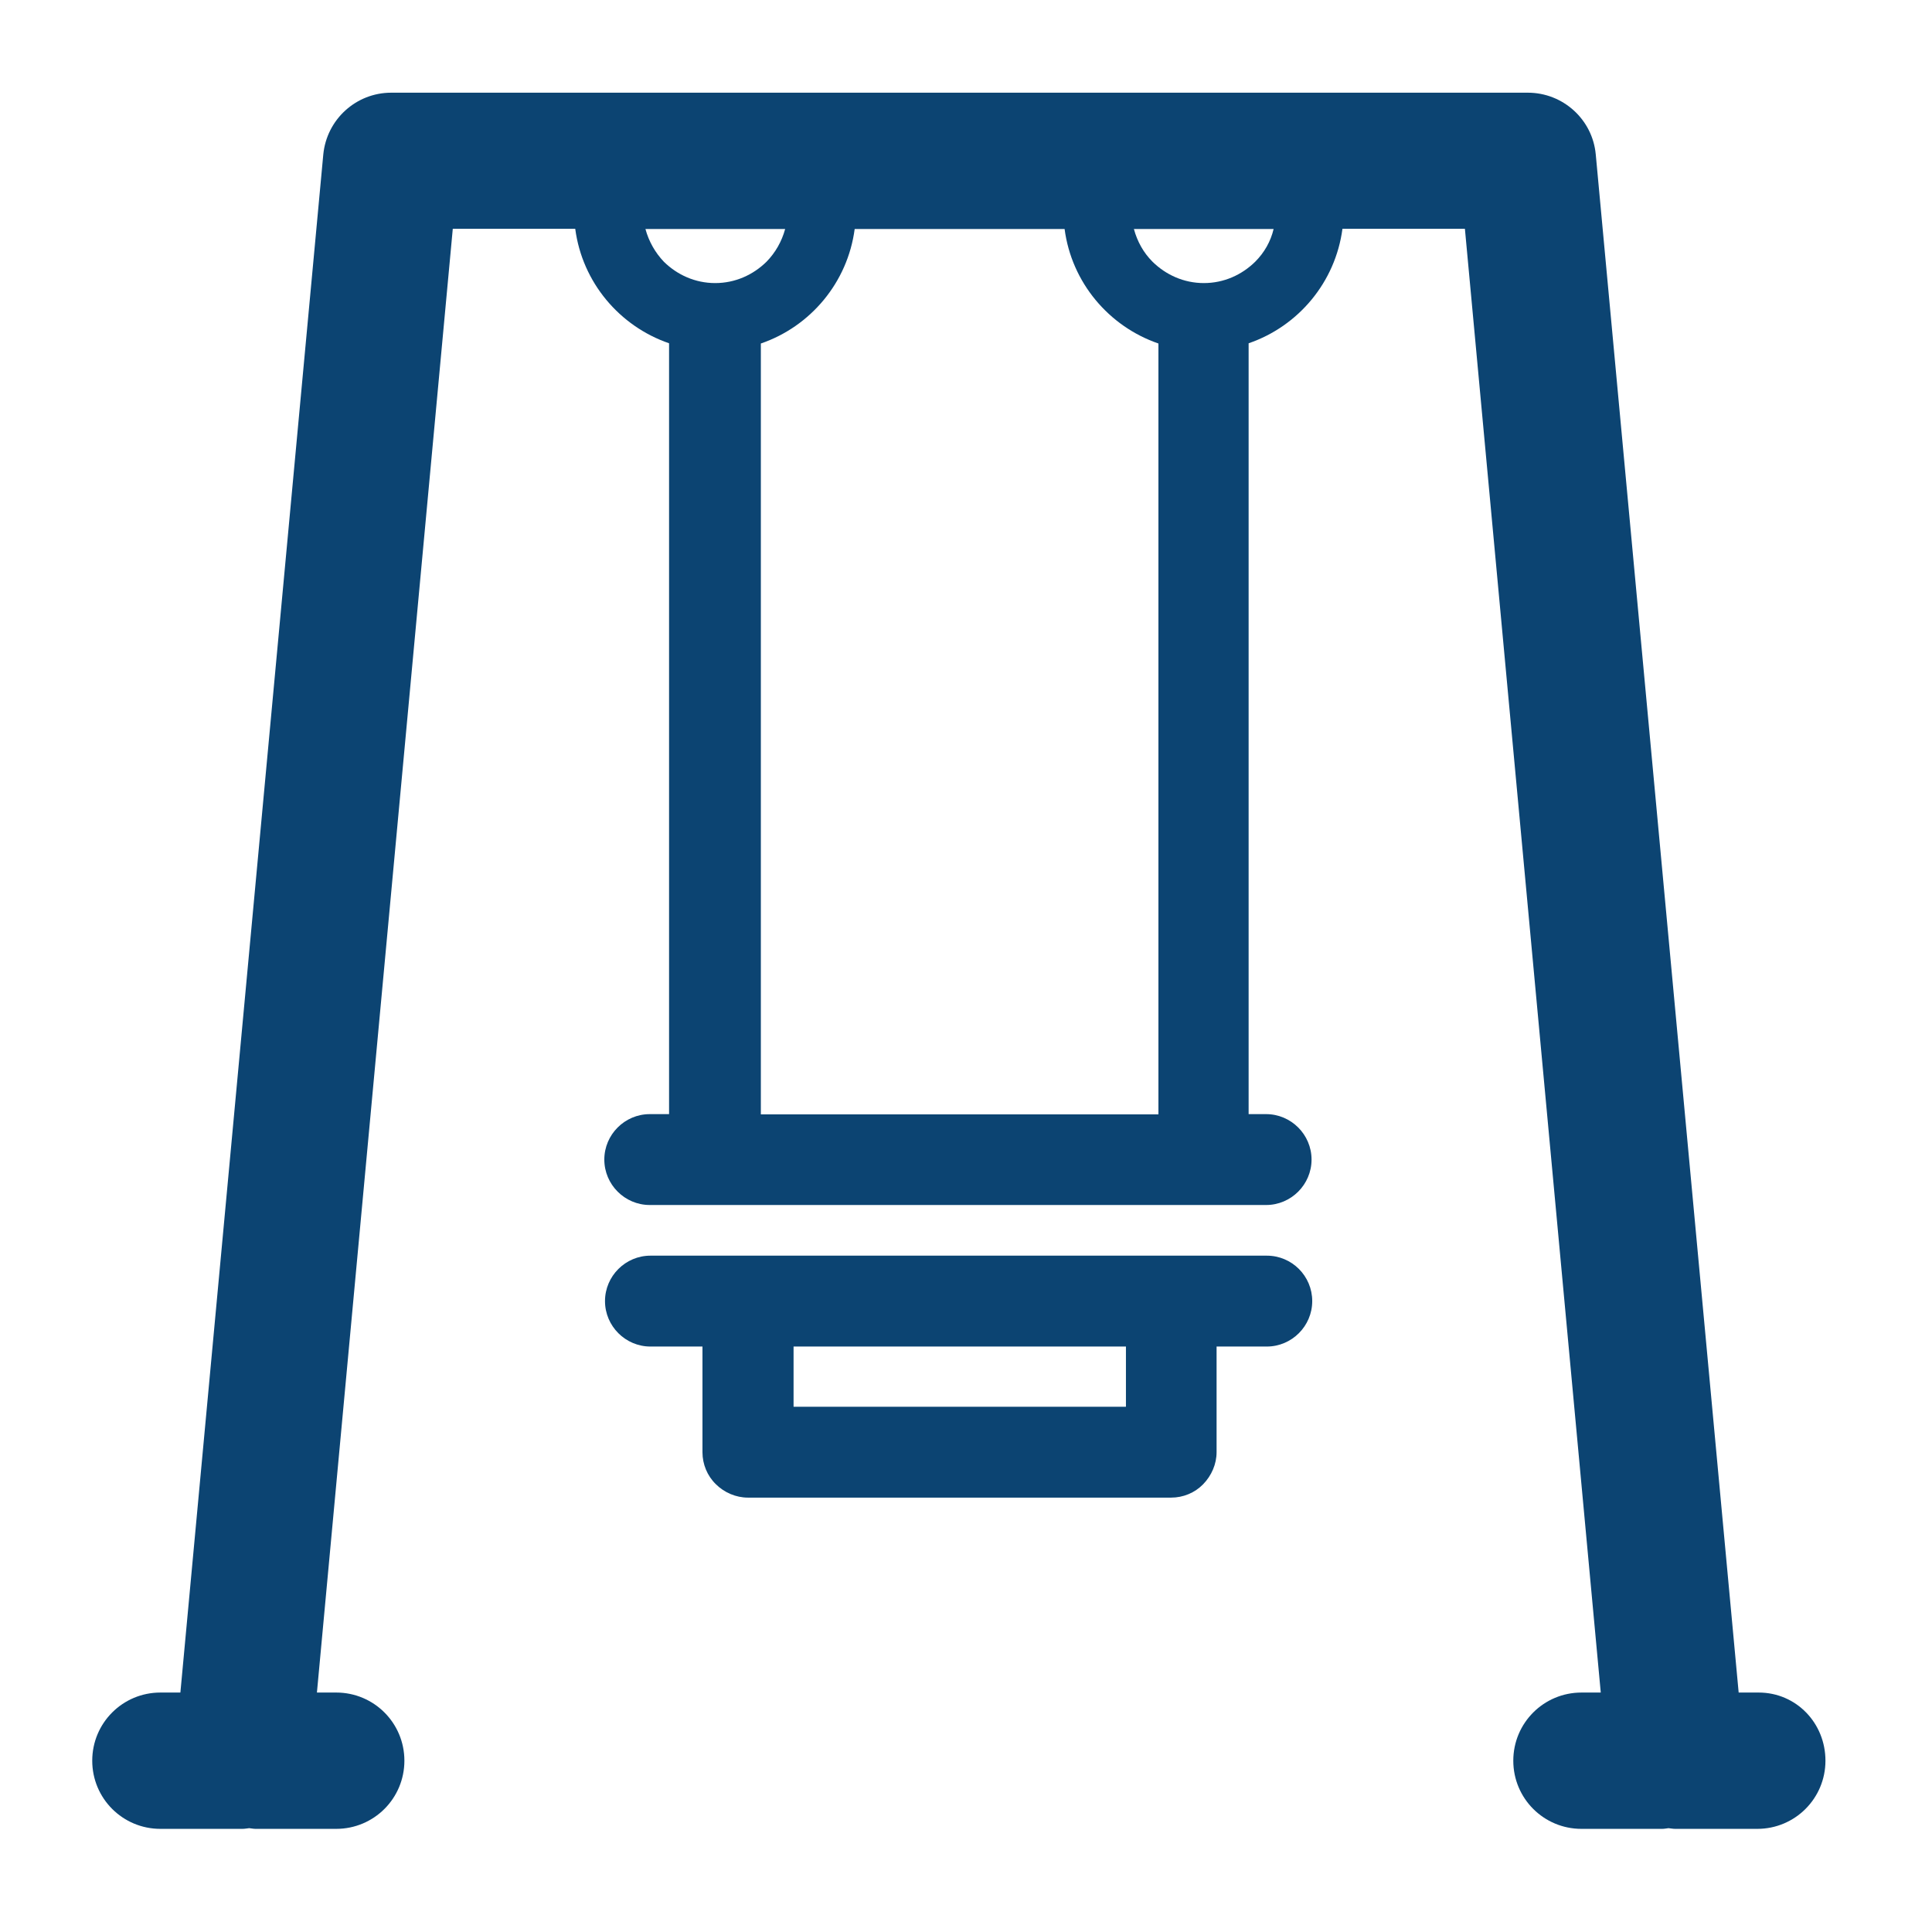
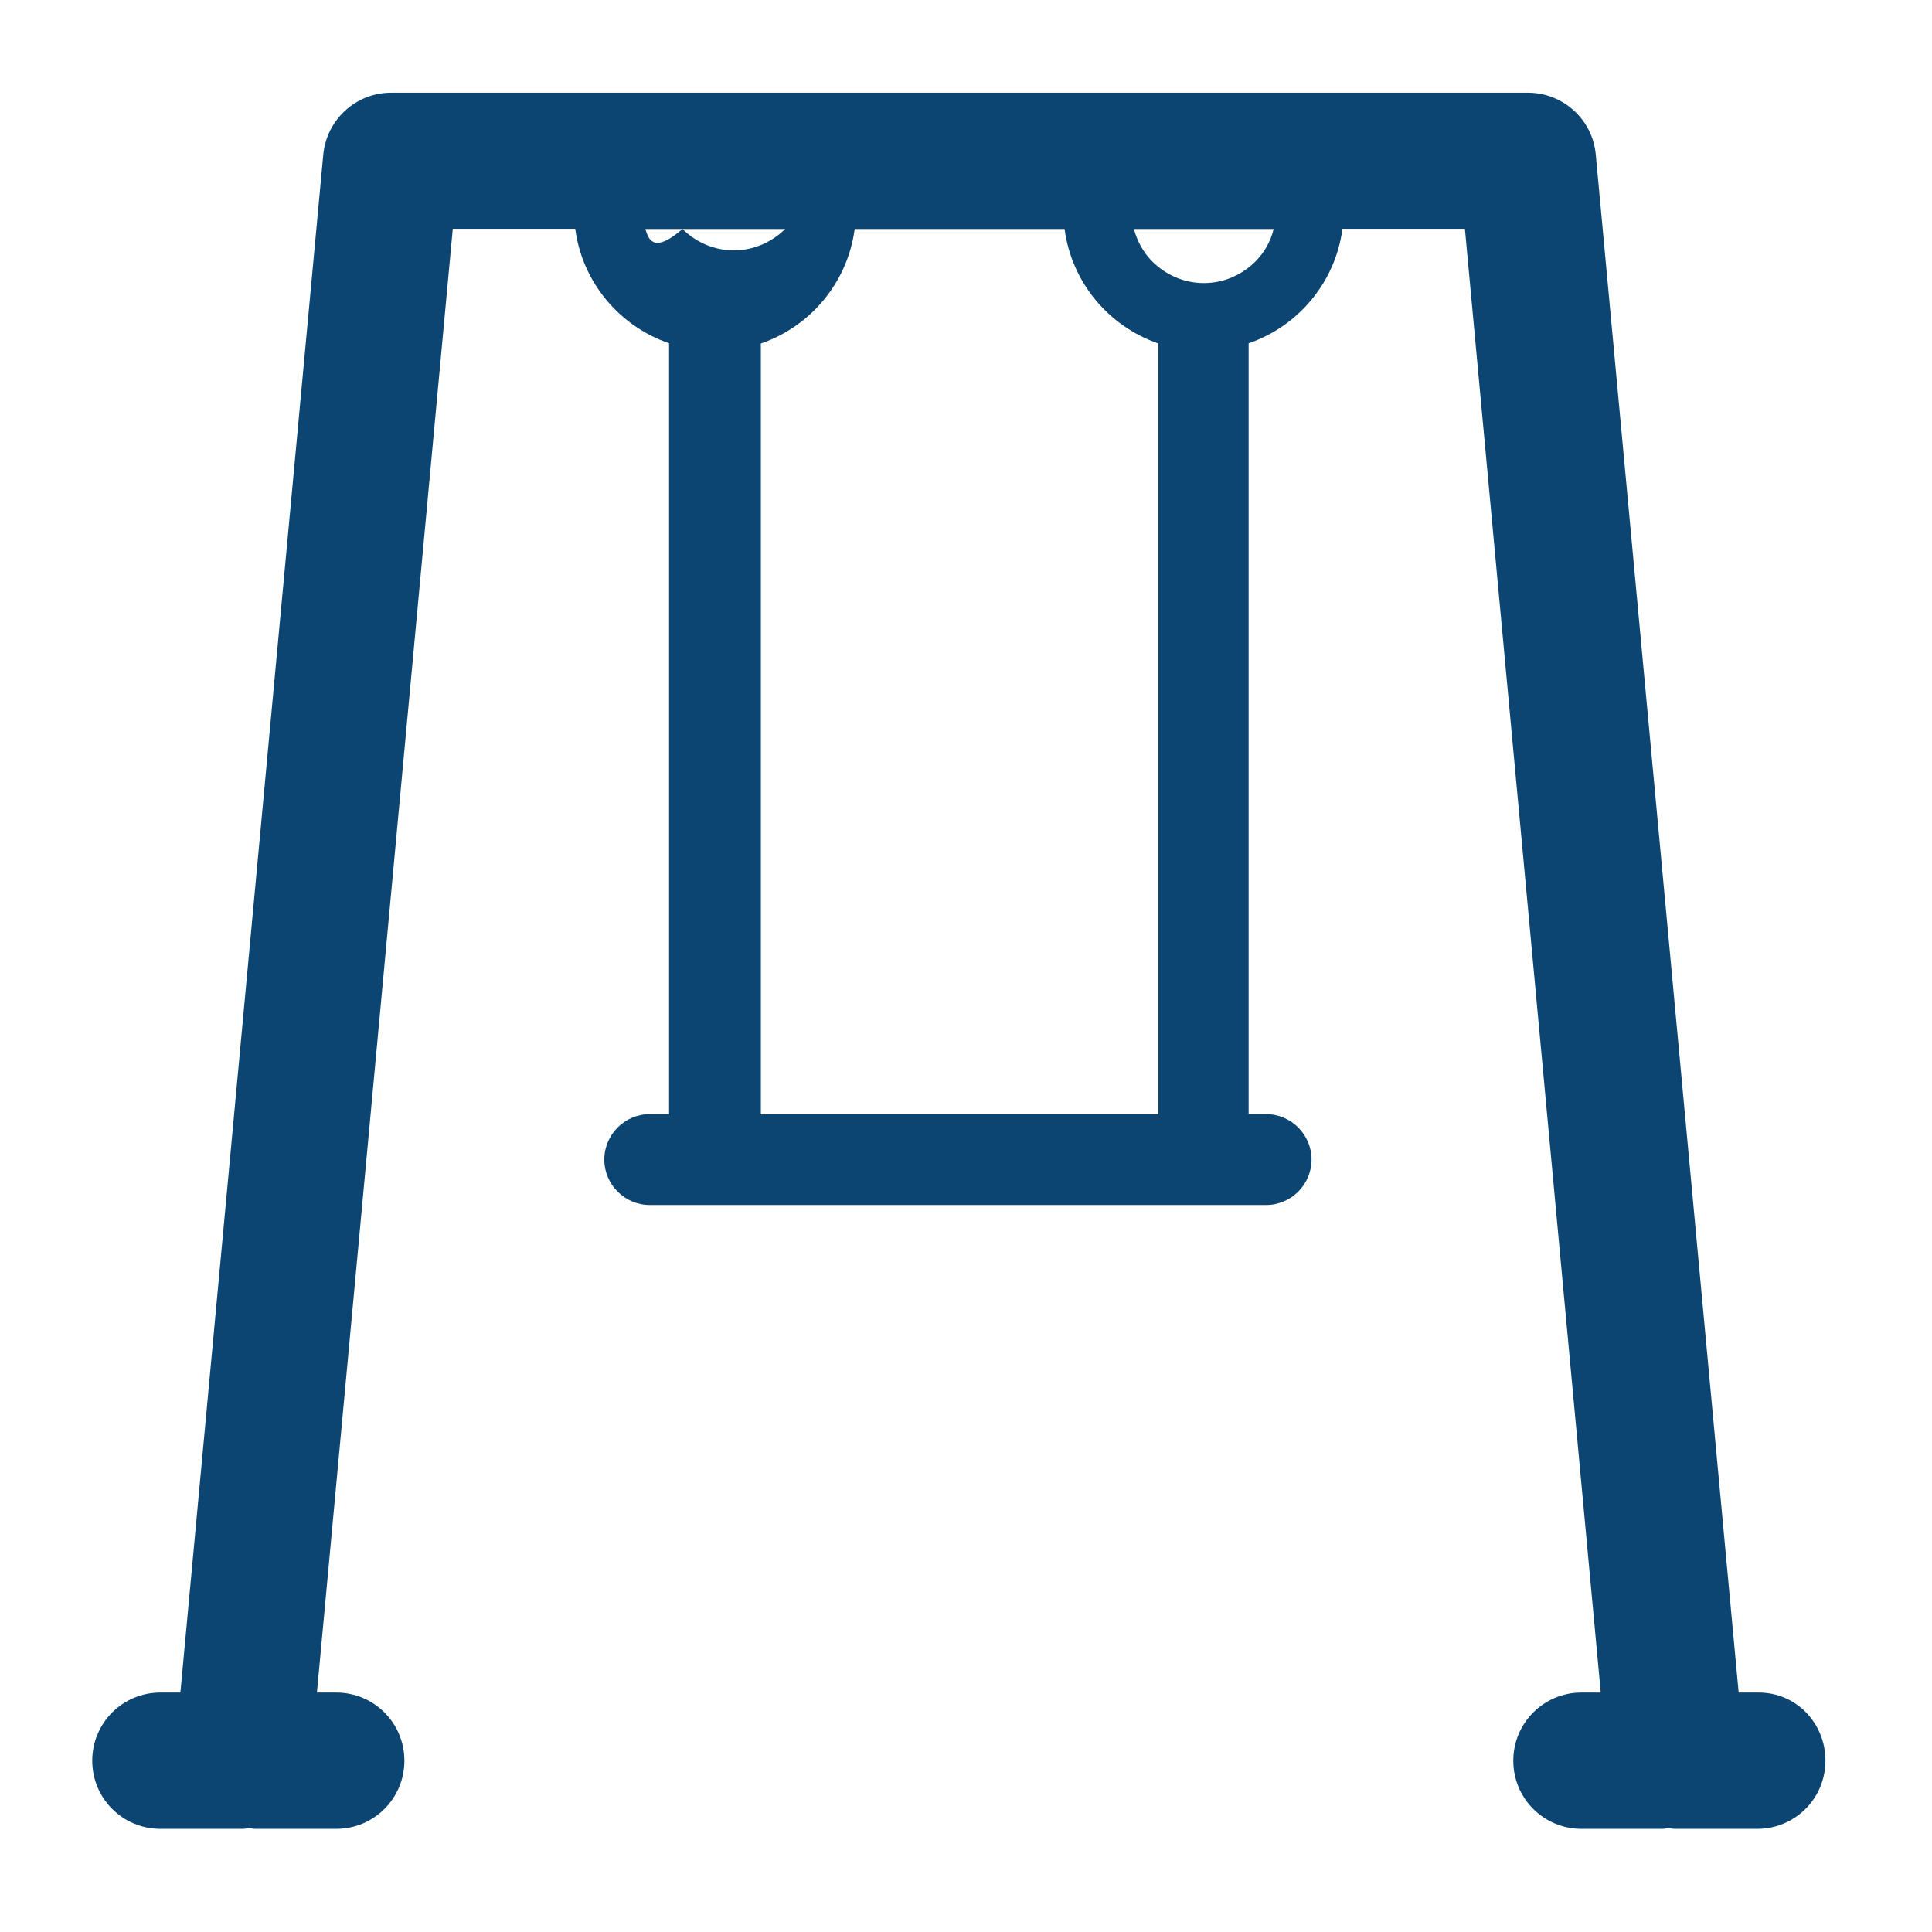
<svg xmlns="http://www.w3.org/2000/svg" version="1.1" id="Layer_1" x="0px" y="0px" viewBox="0 0 85.04 85.04" style="enable-background:new 0 0 85.04 85.04;" xml:space="preserve">
  <style type="text/css">
	.st0{fill:#0C4472;}
</style>
  <g>
-     <path class="st0" d="M77.41,74.5h-0.88L70.24,6.8c-0.14-1.54-1.44-2.72-2.99-2.72H17.22c-1.55,0-2.84,1.18-2.99,2.72L7.94,74.5   H7.06c-1.66,0-3,1.34-3,3s1.34,3,3,3h3.61c0.1,0,0.2-0.02,0.3-0.03c0.09,0.01,0.19,0.03,0.28,0.03h3.55c1.66,0,3-1.34,3-3   s-1.34-3-3-3h-0.85l5.98-64.43h5.39c0.31,2.36,1.95,4.29,4.13,5.04v33.93H28.6c-1.1,0-2,0.9-2,2s0.9,2,2,2h27.13c1.1,0,2-0.9,2-2   s-0.9-2-2-2h-0.77V15.11c2.19-0.75,3.82-2.69,4.13-5.04h5.39l5.98,64.43h-0.85c-1.66,0-3,1.34-3,3s1.34,3,3,3h3.55   c0.1,0,0.19-0.02,0.28-0.03c0.1,0.01,0.2,0.03,0.3,0.03h3.61c1.66,0,3-1.34,3-3S79.06,74.5,77.41,74.5z M28.41,10.08h6.15   c-0.15,0.55-0.43,1.04-0.82,1.44c-0.59,0.58-1.38,0.94-2.26,0.94c-0.88,0-1.67-0.36-2.26-0.94C28.84,11.12,28.56,10.63,28.41,10.08   z M33.49,49.05V15.12c2.19-0.75,3.82-2.69,4.13-5.04h9.24c0.31,2.36,1.95,4.29,4.13,5.04v33.93H33.49z M55.25,11.52   c-0.59,0.58-1.38,0.94-2.26,0.94s-1.67-0.36-2.26-0.94c-0.4-0.4-0.67-0.89-0.82-1.44h6.15C55.93,10.63,55.65,11.12,55.25,11.52z" />
-     <path class="st0" d="M55.76,55.27H28.63c-1.1,0-2,0.9-2,2s0.9,2,2,2h2.29v4.65c0,0.53,0.21,1.04,0.59,1.41   c0.37,0.37,0.89,0.59,1.41,0.59h18.63c0.53,0,1.04-0.21,1.41-0.59s0.59-0.89,0.59-1.41v-4.65h2.21c1.1,0,2-0.9,2-2   S56.87,55.27,55.76,55.27z M49.56,61.92H34.93v-2.65h14.63V61.92z" />
+     <path class="st0" d="M77.41,74.5h-0.88L70.24,6.8c-0.14-1.54-1.44-2.72-2.99-2.72H17.22c-1.55,0-2.84,1.18-2.99,2.72L7.94,74.5   H7.06c-1.66,0-3,1.34-3,3s1.34,3,3,3h3.61c0.1,0,0.2-0.02,0.3-0.03c0.09,0.01,0.19,0.03,0.28,0.03h3.55c1.66,0,3-1.34,3-3   s-1.34-3-3-3h-0.85l5.98-64.43h5.39c0.31,2.36,1.95,4.29,4.13,5.04v33.93H28.6c-1.1,0-2,0.9-2,2s0.9,2,2,2h27.13c1.1,0,2-0.9,2-2   s-0.9-2-2-2h-0.77V15.11c2.19-0.75,3.82-2.69,4.13-5.04h5.39l5.98,64.43h-0.85c-1.66,0-3,1.34-3,3s1.34,3,3,3h3.55   c0.1,0,0.19-0.02,0.28-0.03c0.1,0.01,0.2,0.03,0.3,0.03h3.61c1.66,0,3-1.34,3-3S79.06,74.5,77.41,74.5z M28.41,10.08h6.15   c-0.59,0.58-1.38,0.94-2.26,0.94c-0.88,0-1.67-0.36-2.26-0.94C28.84,11.12,28.56,10.63,28.41,10.08   z M33.49,49.05V15.12c2.19-0.75,3.82-2.69,4.13-5.04h9.24c0.31,2.36,1.95,4.29,4.13,5.04v33.93H33.49z M55.25,11.52   c-0.59,0.58-1.38,0.94-2.26,0.94s-1.67-0.36-2.26-0.94c-0.4-0.4-0.67-0.89-0.82-1.44h6.15C55.93,10.63,55.65,11.12,55.25,11.52z" />
  </g>
</svg>